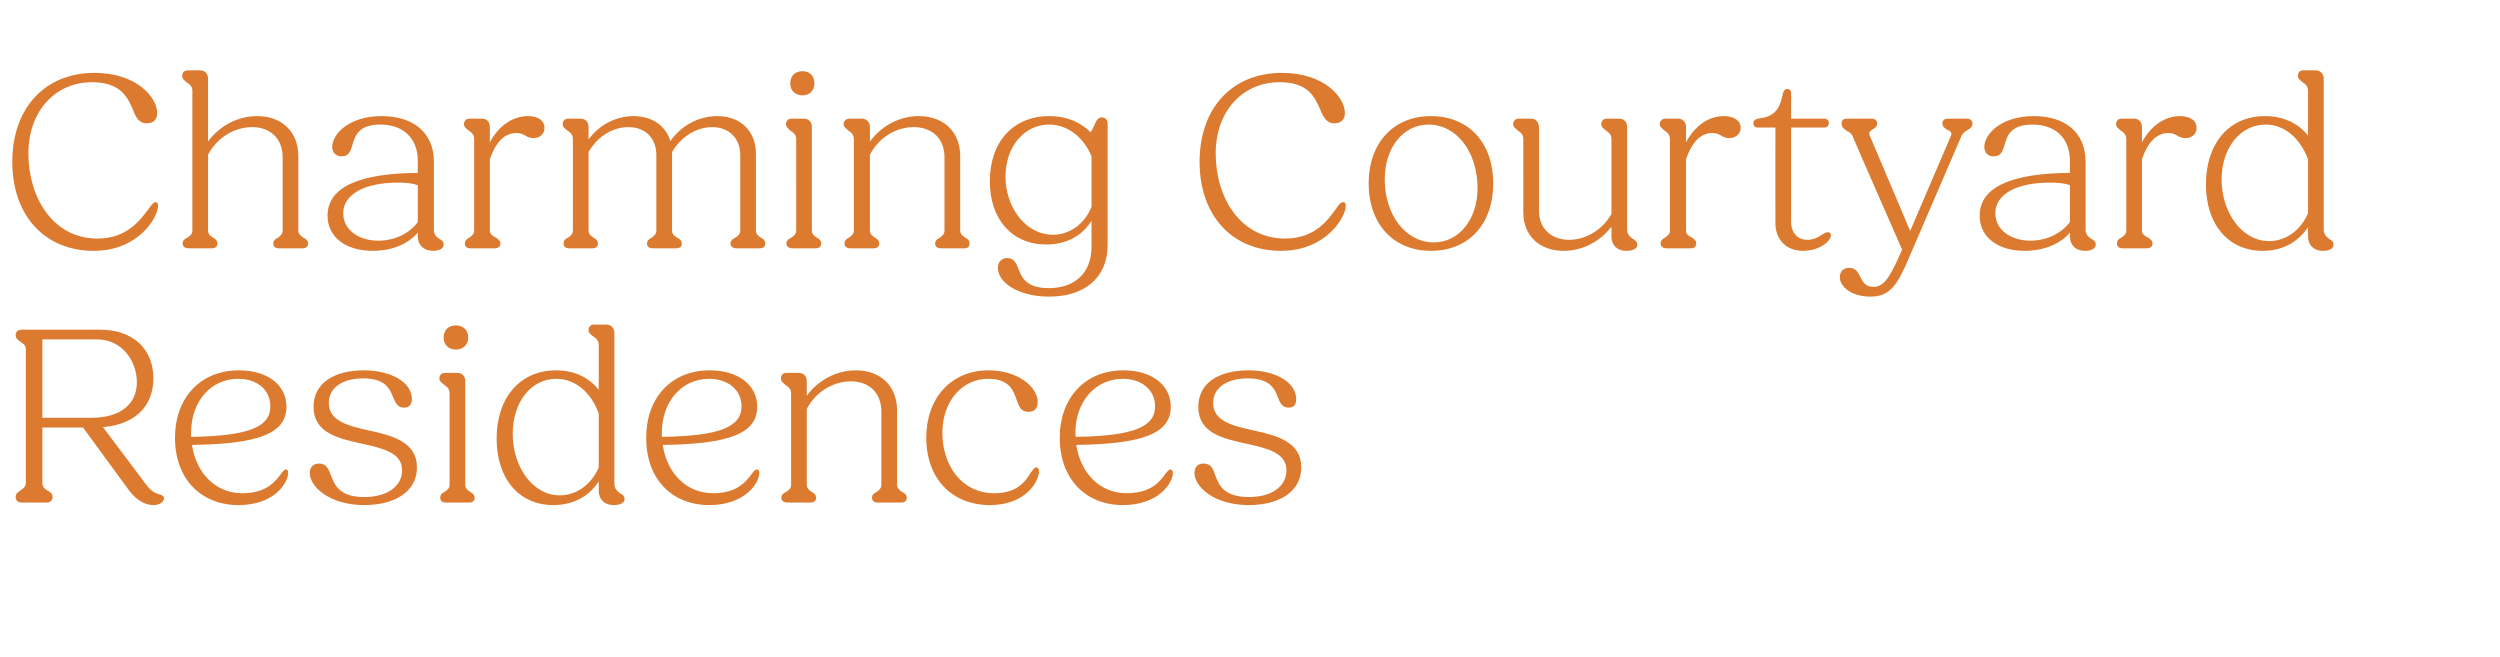
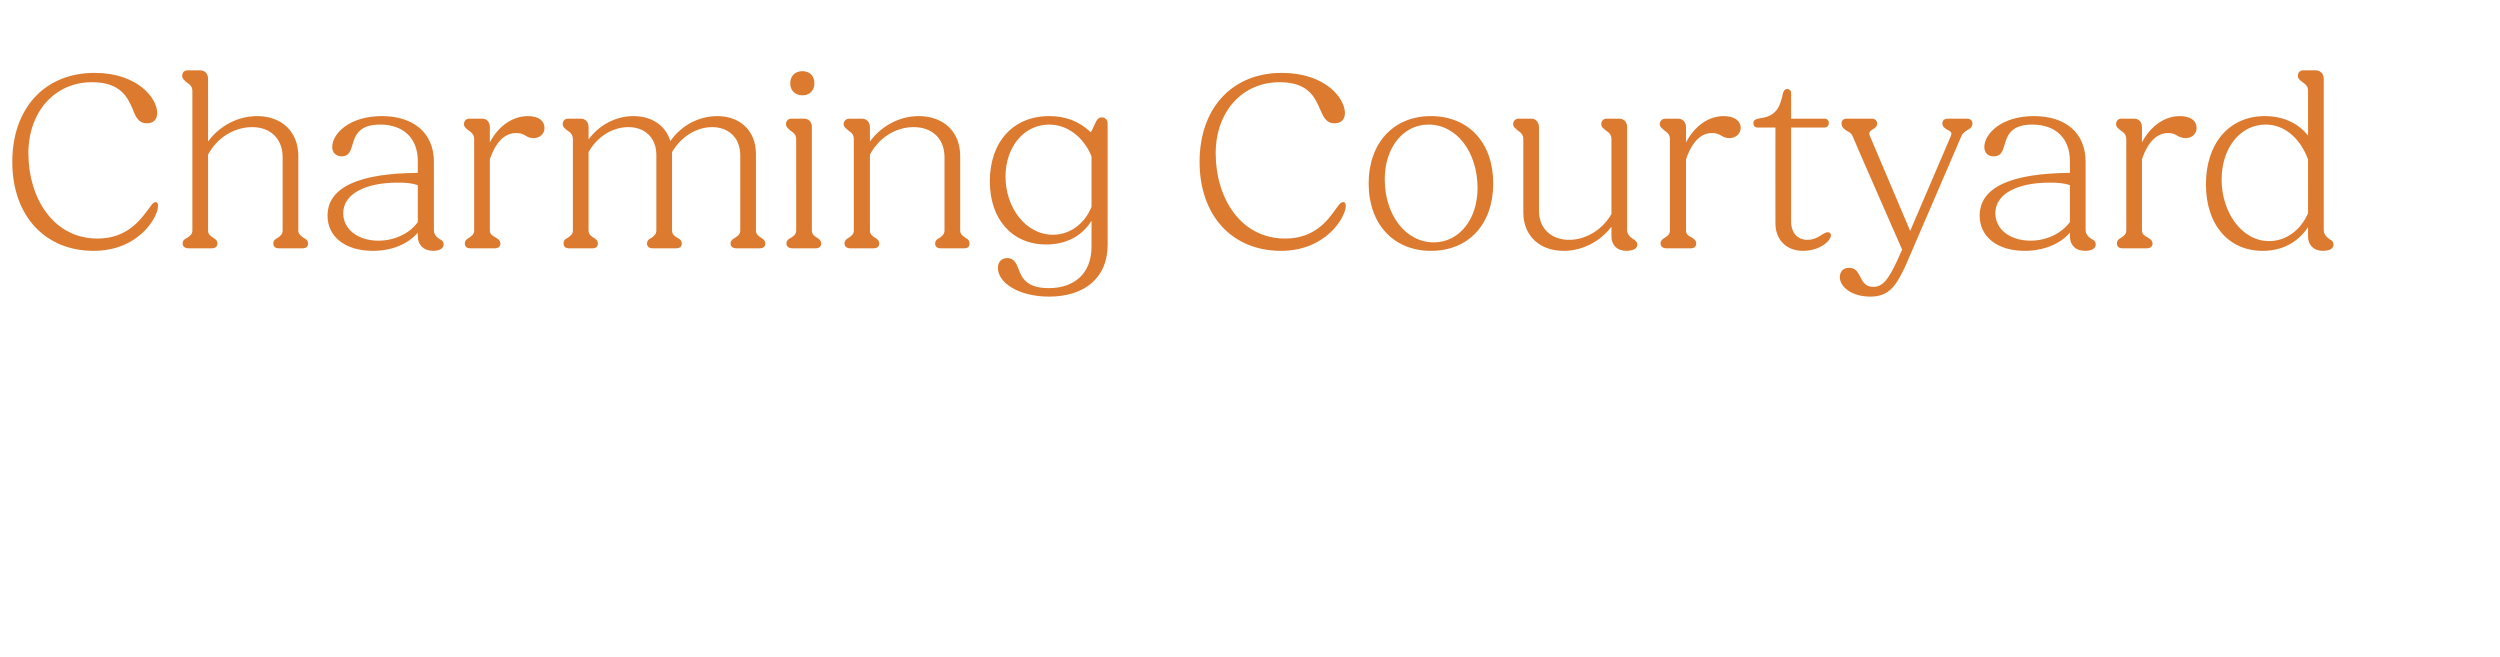
<svg xmlns="http://www.w3.org/2000/svg" version="1.1" width="590px" height="155.1px" viewBox="0 -1 590 155.1" style="top:-1px">
  <desc>Charming Courtyard Residences</desc>
  <defs />
  <g id="Polygon14721">
-     <path d="m3.7 116.3c0-.9.6-1.2 1.2-1.6c.6-.4 1.2-.9 1.2-1.7V81.4c0-.9-.6-1.3-1.2-1.7c-.6-.4-1.2-.8-1.2-1.6c0-.9.6-1.3 1.5-1.3h18.4c7.7 0 12.6 4.5 12.6 11.5c0 6.6-4.4 10.9-11.9 11.5l10.3 13.7c1.1 1.5 2.3 2 3.1 2.2c.6.2 1 .3 1 .9c0 .8-1 1.6-2.5 1.6c-1.7 0-3.8-.9-5.7-3.4L19.6 99.9H10s.02 13.08 0 13.1c0 .8.4 1.3 1.1 1.7c.7.4 1.3.7 1.3 1.6c0 .9-.6 1.3-1.4 1.3H5.2c-.9 0-1.5-.4-1.5-1.3zM10 79.1v18.5s11.48.02 11.5 0c7.3 0 10.8-3.5 10.8-8.4c0-4.9-3.4-10.1-9.4-10.1c-.04-.02-12.9 0-12.9 0zm31.3 23.2c0-9.3 5.9-15.9 15.1-15.9c6.8 0 11.2 3.5 11.2 8.6c0 6.3-6.6 8.8-22.3 9c1 6.6 5.5 11.4 11.9 11.4c5.6 0 7.7-2.7 9-4.4c.5-.7.9-1.2 1.3-1.2c.3 0 .5.2.5.8c0 2.4-3.3 7.6-11.7 7.6c-8.8 0-15-6.1-15-15.9zm3.8-.2c13.8-.2 18.7-2.4 18.7-7.2c0-3.9-3.1-6.5-7.6-6.5c-6.5 0-11.1 5.4-11.1 12.7v1zm28 8.5c0-1.4.9-2.2 2.2-2.2c1.7 0 2.2 1.2 2.8 2.8c.9 2.3 2 5.1 7.9 5.1c5.3 0 8.9-2.5 8.9-6.3c0-4.2-4.6-5.2-9.5-6.3c-5.5-1.2-11.4-2.5-11.4-8.7c0-5.4 4.6-8.6 11.9-8.6c6.2 0 11.3 2.7 11.3 6.8c0 1.5-.8 2-1.9 2c-1.5 0-1.9-1.1-2.5-2.4c-.8-2-1.8-4.5-7.1-4.5c-5 0-8.1 2.3-8.1 5.8c0 4.3 4.6 5.4 9.5 6.5c5.5 1.2 11.3 2.7 11.3 8.7c0 5.8-5.3 8.9-12.5 8.9c-7.9 0-12.8-4.2-12.8-7.6zm31.6-31.9c0-1.8 1.1-2.9 2.9-2.9c1.7 0 2.9 1.1 2.9 2.9c0 1.6-1.2 2.8-2.9 2.8c-1.8 0-2.9-1.2-2.9-2.8zm-.8 37.8c0-.8.4-1.1 1-1.4c.6-.4 1.2-.8 1.2-1.7V91.8c0-1.1-.7-1.6-1.3-2c-.6-.5-1.1-.8-1.1-1.5c0-.8.5-1.3 1.3-1.3h2.9c1.2 0 1.9.8 1.9 2v24.4c0 .9.6 1.3 1.2 1.7c.5.3 1 .6 1 1.4c0 .7-.5 1.1-1.2 1.1h-5.6c-.8 0-1.3-.4-1.3-1.1zm13.3-14c0-9.7 5.6-16.1 14-16.1c4.5 0 7.9 1.8 10.1 4.6V80.4c0-1.1-.7-1.6-1.3-2c-.6-.5-1.1-.8-1.1-1.5c0-.8.5-1.3 1.3-1.3h2.9c1.1 0 1.9.8 1.9 2v35.6c0 1.2.7 1.7 1.3 2.2c.6.3 1.1.6 1.1 1.4c0 .9-1.1 1.4-2.6 1.4c-2.2 0-3.5-1.4-3.5-3.4v-2.2c-2.3 3.6-6.1 5.6-10.7 5.6c-8.1 0-13.4-6.2-13.4-15.7zm14.9 13.4c4 0 7.5-2.6 9.2-6.6V96.6c-1.7-4.8-5.4-8.2-10-8.2c-6 0-10.3 5.5-10.3 13c0 7.6 4.6 14.5 11.1 14.5zm20.4-13.6c0-9.3 5.8-15.9 15-15.9c6.8 0 11.2 3.5 11.2 8.6c0 6.3-6.6 8.8-22.3 9c1 6.6 5.5 11.4 11.9 11.4c5.6 0 7.7-2.7 9-4.4c.5-.7.9-1.2 1.3-1.2c.3 0 .6.2.6.8c0 2.4-3.4 7.6-11.8 7.6c-8.8 0-14.9-6.1-14.9-15.9zm3.7-.2c13.8-.2 18.8-2.4 18.8-7.2c0-3.9-3.2-6.5-7.7-6.5c-6.4 0-11.1 5.4-11.1 12.7v1zm28.2 14.4c0-.8.5-1.1 1.1-1.4c.6-.4 1.2-.8 1.2-1.7V91.8c0-1.1-.8-1.6-1.4-2c-.5-.5-1-.8-1-1.5c0-.8.5-1.3 1.3-1.3h2.9c1.2 0 1.9.8 1.9 2v3.4c2.7-3.7 7-6 11.6-6c5.8 0 9.7 3.7 9.7 9.4v17.6c0 .9.7 1.3 1.2 1.7c.6.3 1.1.6 1.1 1.4c0 .7-.5 1.1-1.3 1.1h-5.6c-.8 0-1.3-.4-1.3-1.1c0-.8.5-1.1 1.1-1.4c.5-.4 1.1-.8 1.1-1.7V96.1c0-4.4-2.9-7.1-7.2-7.1c-4.2 0-8.3 2.5-10.4 6.5v17.9c0 .9.6 1.3 1.2 1.7c.5.3 1 .6 1 1.4c0 .7-.5 1.1-1.3 1.1h-5.5c-.8 0-1.4-.4-1.4-1.1zm34.2-14.2c0-9.4 5.9-15.9 14.7-15.9c6.9 0 11.6 3.9 11.6 7.5c0 1.6-.9 2.3-2.2 2.3c-1.7 0-2.2-1.2-2.8-2.9c-.8-2.3-1.8-4.9-6.7-4.9c-6.2 0-10.8 5.4-10.8 12.7c0 7.7 4.5 14.3 12.3 14.3c5.4 0 7.4-2.9 8.5-4.8c.6-.7.9-1.3 1.4-1.3c.3 0 .6.3.6.9c0 2.4-3.1 8-11.6 8c-8.8 0-15-6.1-15-15.9zm31.5 0c0-9.3 5.9-15.9 15-15.9c6.8 0 11.2 3.5 11.2 8.6c0 6.3-6.6 8.8-22.3 9c1 6.6 5.5 11.4 11.9 11.4c5.6 0 7.8-2.7 9-4.4c.6-.7.9-1.2 1.3-1.2c.3 0 .6.2.6.8c0 2.4-3.4 7.6-11.8 7.6c-8.7 0-14.9-6.1-14.9-15.9zm3.8-.2c13.7-.2 18.7-2.4 18.7-7.2c0-3.9-3.2-6.5-7.6-6.5c-6.5 0-11.2 5.4-11.2 12.7c0 .3 0 .7.1 1zm28 8.5c0-1.4.8-2.2 2.1-2.2c1.8 0 2.3 1.2 2.8 2.8c.9 2.3 2 5.1 8 5.1c5.3 0 8.8-2.5 8.8-6.3c0-4.2-4.6-5.2-9.5-6.3c-5.5-1.2-11.3-2.5-11.3-8.7c0-5.4 4.5-8.6 11.9-8.6c6.1 0 11.2 2.7 11.2 6.8c0 1.5-.7 2-1.8 2c-1.5 0-2-1.1-2.5-2.4c-.8-2-1.8-4.5-7.1-4.5c-5.1 0-8.2 2.3-8.2 5.8c0 4.3 4.6 5.4 9.6 6.5c5.5 1.2 11.2 2.7 11.2 8.7c0 5.8-5.3 8.9-12.4 8.9c-8 0-12.8-4.2-12.8-7.6z" stroke="none" fill="#dc7a30" />
-   </g>
+     </g>
  <g id="Polygon14720">
    <path d="m2.9 37.2c0-12.7 7.7-21 19.4-21c10.1 0 14.8 5.9 14.8 9.5c0 1.5-.9 2.4-2.4 2.4c-2 0-2.7-1.5-3.4-3.4c-1.2-2.7-2.8-6.3-9.6-6.3c-8.7 0-15 6.9-15 16.8c0 10.4 5.8 20.1 16.3 20.1c7 0 10.1-4.4 12-6.9c.8-1.1 1.2-1.7 1.7-1.7c.4 0 .6.3.6.9c0 2.6-4.5 10.6-15.2 10.6c-11.5 0-19.2-8.3-19.2-21zm40.2 19.3c0-.8.5-1.1 1.1-1.4c.6-.4 1.2-.8 1.2-1.7v-33c0-1.1-.8-1.6-1.4-2c-.5-.5-1-.8-1-1.5c0-.8.5-1.3 1.3-1.3h2.9c1.2 0 1.9.8 1.9 2v14.8c2.7-3.7 7-6 11.6-6c5.8 0 9.7 3.7 9.7 9.4v17.6c0 .9.7 1.3 1.2 1.7c.6.3 1.1.6 1.1 1.4c0 .7-.5 1.1-1.3 1.1h-5.6c-.8 0-1.3-.4-1.3-1.1c0-.8.5-1.1 1.1-1.4c.5-.4 1.1-.8 1.1-1.7V36.1c0-4.4-2.9-7.1-7.2-7.1c-4.2 0-8.3 2.5-10.4 6.5v17.9c0 .9.6 1.3 1.2 1.7c.5.3 1 .6 1 1.4c0 .7-.5 1.1-1.3 1.1h-5.5c-.8 0-1.4-.4-1.4-1.1zm34.2-6.6c0-6.9 7.8-10 21.3-10.1V37c0-5.3-3.3-8.6-8.9-8.6c-5 0-5.9 2.6-6.5 4.7c-.5 1.7-.9 2.8-2.6 2.8c-1.3 0-2.2-.9-2.2-2.2c0-3.1 4-7.3 11.7-7.3c7.3 0 12.3 3.8 12.3 10.8v16c0 1.2.6 1.7 1.3 2.2c.7.3 1 .7 1 1.3c0 1-1.1 1.5-2.5 1.5c-2.2 0-3.6-1.4-3.6-3.4v-.9c-2.3 2.7-6.1 4.3-10.6 4.3c-6.5 0-10.7-3.3-10.7-8.3zm12 5.9c3.8 0 7.4-1.7 9.3-4.4v-8.7c-1.4-.5-2.8-.6-4.8-.6c-7.6 0-12.8 2.7-12.8 7.2c0 4 3.7 6.5 8.3 6.5zm20.4.7c0-.8.5-1.1 1-1.4c.6-.4 1.2-.8 1.2-1.7V31.8c0-1.1-.7-1.6-1.3-2c-.6-.5-1.1-.8-1.1-1.5c0-.8.5-1.3 1.3-1.3h3c1.1 0 1.8.8 1.8 2v3.6c2.1-4 5.5-6.2 9-6.2c2.5 0 3.9 1.1 3.9 2.8c0 1.3-1 2.4-2.6 2.4c-.8 0-1.5-.3-1.9-.6c-.7-.4-1.2-.6-2.2-.6c-2.5 0-4.7 1.8-6.2 6.2v16.8c0 .9.7 1.3 1.3 1.6c.6.4 1.2.7 1.2 1.5c0 .7-.6 1.1-1.3 1.1H111c-.8 0-1.3-.4-1.3-1.1zm23.3 0c0-.8.4-1.1 1-1.4c.6-.4 1.2-.8 1.2-1.7V31.8c0-1.1-.7-1.6-1.3-2c-.6-.5-1.1-.8-1.1-1.5c0-.8.5-1.3 1.3-1.3h2.9c1.2 0 1.9.8 1.9 2v2.9c2.5-3.4 6.4-5.5 10.6-5.5c4.3 0 7.6 2.2 8.7 5.9c2.5-3.6 6.6-5.9 11.1-5.9c5.4 0 9.1 3.5 9.1 8.9v18.1c0 .9.6 1.3 1.2 1.7c.5.3 1 .6 1 1.4c0 .7-.5 1.1-1.3 1.1h-5.5c-.8 0-1.4-.4-1.4-1.1c0-.8.6-1.1 1.1-1.4c.6-.4 1.2-.8 1.2-1.7V35.6c0-4-2.7-6.6-6.6-6.6c-3.8 0-7.4 2.3-9.5 5.9v18.5c0 .9.6 1.3 1.2 1.7c.6.3 1.1.6 1.1 1.4c0 .7-.5 1.1-1.3 1.1H154c-.8 0-1.3-.4-1.3-1.1c0-.8.5-1.1 1.1-1.4c.5-.4 1.1-.8 1.1-1.7V35.6c0-4-2.6-6.6-6.6-6.6c-3.8 0-7.4 2.3-9.4 5.9v18.5c0 .9.6 1.3 1.2 1.7c.5.3 1 .6 1 1.4c0 .7-.5 1.1-1.2 1.1h-5.6c-.8 0-1.3-.4-1.3-1.1zm53.5-37.8c0-1.8 1.1-2.9 2.9-2.9c1.7 0 2.8 1.1 2.8 2.9c0 1.6-1.1 2.8-2.8 2.8c-1.8 0-2.9-1.2-2.9-2.8zm-.9 37.8c0-.8.5-1.1 1.1-1.4c.6-.4 1.2-.8 1.2-1.7V31.8c0-1.1-.8-1.6-1.4-2c-.5-.5-1-.8-1-1.5c0-.8.5-1.3 1.3-1.3h2.9c1.2 0 1.9.8 1.9 2v24.4c0 .9.6 1.3 1.2 1.7c.5.3 1 .6 1 1.4c0 .7-.5 1.1-1.3 1.1H187c-.8 0-1.4-.4-1.4-1.1zm13.7 0c0-.8.5-1.1 1-1.4c.6-.4 1.2-.8 1.2-1.7V31.8c0-1.1-.7-1.6-1.3-2c-.5-.5-1.1-.8-1.1-1.5c0-.8.6-1.3 1.4-1.3h2.9c1.1 0 1.9.8 1.9 2v3.4c2.7-3.7 7-6 11.5-6c5.9 0 9.8 3.7 9.8 9.4v17.6c0 .9.7 1.3 1.2 1.7c.6.3 1 .6 1 1.4c0 .7-.4 1.1-1.2 1.1H222c-.8 0-1.3-.4-1.3-1.1c0-.8.5-1.1 1.1-1.4c.5-.4 1.1-.8 1.1-1.7V36.1c0-4.4-2.9-7.1-7.3-7.1c-4.2 0-8.2 2.5-10.3 6.5v17.9c0 .9.6 1.3 1.2 1.7c.5.3 1 .6 1 1.4c0 .7-.5 1.1-1.3 1.1h-5.6c-.7 0-1.3-.4-1.3-1.1zm36.2 5.7c0-1.5 1-2.3 2.2-2.3c1.5 0 2.1 1.1 2.6 2.4c.8 2.2 1.9 4.7 7.2 4.7c6.1 0 10.1-3.5 10.1-9.8v-6.1c-2.3 3.7-6.1 5.6-10.7 5.6c-8 0-13.3-5.9-13.3-14.9c0-9.3 5.5-15.4 14-15.4c4 0 7.2 1.3 9.8 3.8c.3-.4.5-.9.8-1.5c.5-1.2.9-2 1.8-2c.9 0 1.4.6 1.4 1.5v28.6c0 7.8-5.5 12.2-13.8 12.2c-7.1 0-12.1-3.2-12.1-6.8zm13-7.8c4 0 7.5-2.6 9.1-6.6V35.9c-1.7-4.2-5.4-7.5-10-7.5c-5.9 0-10.3 5.2-10.3 12.3c0 7.2 4.7 13.7 11.2 13.7zm34.6-17.2c0-12.7 7.7-21 19.4-21c10.2 0 14.9 5.9 14.9 9.5c0 1.5-.9 2.4-2.5 2.4c-1.9 0-2.6-1.5-3.4-3.4c-1.2-2.7-2.7-6.3-9.5-6.3c-8.8 0-15.1 6.9-15.1 16.8c0 10.4 5.8 20.1 16.4 20.1c7 0 10.1-4.4 11.9-6.9c.8-1.1 1.2-1.7 1.8-1.7c.4 0 .6.3.6.9c0 2.6-4.6 10.6-15.3 10.6c-11.5 0-19.2-8.3-19.2-21zm39.9 5.1c0-9.6 5.9-15.9 14.7-15.9c8.9 0 14.7 6.3 14.7 15.9c0 9.6-5.8 15.9-14.7 15.9c-8.8 0-14.7-6.3-14.7-15.9zm25.7 1.1c0-8.5-4.9-15-11.6-15c-5.9 0-10.3 5.4-10.3 12.9c0 8.4 4.9 14.9 11.6 14.9c5.9 0 10.3-5.4 10.3-12.8zm10.8 5.7V31.8c0-1.1-.7-1.6-1.3-2c-.5-.5-1.1-.8-1.1-1.5c0-.8.6-1.3 1.3-1.3h3c1.1 0 1.8.9 1.8 2.1v19.7c0 4.1 2.9 6.8 7.1 6.8c4 0 7.9-2.4 10-6.1V31.8c0-1.1-.7-1.6-1.3-2c-.6-.5-1.1-.8-1.1-1.5c0-.8.5-1.3 1.3-1.3h2.9c1.2 0 1.9.8 1.9 2v24.2c0 1.2.7 1.7 1.4 2.2c.5.3 1 .6 1 1.4c0 .9-1.1 1.4-2.6 1.4c-2.2 0-3.5-1.4-3.5-3.4v-2.3c-2.7 3.5-6.8 5.7-11.3 5.7c-5.6 0-9.5-3.5-9.5-9.1zm32.4 7.4c0-.8.5-1.1 1-1.4c.6-.4 1.2-.8 1.2-1.7V31.8c0-1.1-.7-1.6-1.3-2c-.5-.5-1.1-.8-1.1-1.5c0-.8.6-1.3 1.4-1.3h2.9c1.1 0 1.9.8 1.9 2v3.6c2.1-4 5.4-6.2 8.9-6.2c2.5 0 4 1.1 4 2.8c0 1.3-1.1 2.4-2.7 2.4c-.8 0-1.4-.3-1.9-.6c-.7-.4-1.2-.6-2.2-.6c-2.4 0-4.6 1.8-6.1 6.2v16.8c0 .9.6 1.3 1.3 1.6c.6.4 1.1.7 1.1 1.5c0 .7-.5 1.1-1.2 1.1h-5.9c-.7 0-1.3-.4-1.3-1.1zm27.1-4.8c-.03.02 0-22.6 0-22.6h-4.2c-.6 0-1-.4-1-1c0-.9.7-1 1.6-1.2c3.2-.4 4.5-2 5.2-5.1c.2-1 .4-1.8 1.2-1.8c.5 0 .9.4.9.9c-.01.04 0 6.1 0 6.1h7.8c.7 0 1.1.4 1.1 1c0 .7-.4 1.1-1.1 1.1h-7.8v22.2c0 2.6 1.5 4.3 3.8 4.3c1.4 0 2.4-.5 3.3-1.1c.6-.4 1.2-.7 1.6-.7c.4 0 .7.3.7.7c0 1.4-2.7 3.7-6.6 3.7c-3.9 0-6.5-2.6-6.5-6.5zm15.2 12.7c0-1.3.8-2.2 2.2-2.2c1.4 0 2 .9 2.5 1.9c.7 1.4 1.3 2.6 3.2 2.6c2.3 0 3.6-1.9 5.5-5.9c-.01-.02 1.3-2.9 1.3-2.9c0 0-11.75-26.76-11.7-26.8c-.3-.7-.9-1-1.5-1.3c-.6-.5-1.1-.8-1.1-1.7c0-.7.5-1.1 1.2-1.1h5.9c.7 0 1.3.4 1.3 1.1c0 .8-.5 1.1-1 1.4c-.6.4-1.1.7-.7 1.6l9.5 22.4s9.57-22.36 9.6-22.4c.4-.9-.2-1.2-.9-1.5c-.6-.4-1.1-.7-1.1-1.5c0-.7.5-1.1 1.3-1.1h4.5c.7 0 1.3.4 1.3 1.1c0 .9-.6 1.3-1.2 1.6c-.6.4-1.1.7-1.4 1.4l-13.1 30.4c-2.3 5-4 7.5-8.4 7.5c-4.4 0-7.2-2.3-7.2-4.6zm33-14.5c0-6.9 7.8-10 21.3-10.1V37c0-5.3-3.3-8.6-8.9-8.6c-5 0-5.9 2.6-6.5 4.7c-.5 1.7-.9 2.8-2.6 2.8c-1.4 0-2.2-.9-2.2-2.2c0-3.1 4-7.3 11.7-7.3c7.3 0 12.2 3.8 12.2 10.8v16c0 1.2.7 1.7 1.4 2.2c.7.3 1 .7 1 1.3c0 1-1.1 1.5-2.5 1.5c-2.3 0-3.6-1.4-3.6-3.4v-.9c-2.3 2.7-6.2 4.3-10.7 4.3c-6.4 0-10.6-3.3-10.6-8.3zm12 5.9c3.8 0 7.3-1.7 9.3-4.4v-8.7c-1.4-.5-2.9-.6-4.8-.6c-7.7 0-12.8 2.7-12.8 7.2c0 4 3.7 6.5 8.3 6.5zm20.4.7c0-.8.4-1.1 1-1.4c.6-.4 1.2-.8 1.2-1.7V31.8c0-1.1-.7-1.6-1.3-2c-.6-.5-1.1-.8-1.1-1.5c0-.8.5-1.3 1.3-1.3h2.9c1.2 0 1.9.8 1.9 2v3.6c2.1-4 5.5-6.2 8.9-6.2c2.6 0 4 1.1 4 2.8c0 1.3-1 2.4-2.6 2.4c-.8 0-1.5-.3-2-.6c-.6-.4-1.2-.6-2.1-.6c-2.5 0-4.7 1.8-6.2 6.2v16.8c0 .9.7 1.3 1.3 1.6c.6.4 1.2.7 1.2 1.5c0 .7-.6 1.1-1.3 1.1h-5.8c-.8 0-1.3-.4-1.3-1.1zm21-14c0-9.7 5.5-16.1 13.9-16.1c4.5 0 8 1.8 10.2 4.6V20.4c0-1.1-.7-1.6-1.3-2c-.6-.5-1.1-.8-1.1-1.5c0-.8.5-1.3 1.2-1.3h3c1.1 0 1.9.8 1.9 2v35.6c0 1.2.7 1.7 1.3 2.2c.6.3 1 .6 1 1.4c0 .9-1 1.4-2.5 1.4c-2.2 0-3.5-1.4-3.5-3.4v-2.2c-2.4 3.6-6.1 5.6-10.7 5.6c-8.1 0-13.4-6.2-13.4-15.7zm14.9 13.4c4 0 7.5-2.6 9.2-6.6V36.6c-1.8-4.8-5.4-8.2-10-8.2c-6 0-10.4 5.5-10.4 13c0 7.6 4.7 14.5 11.2 14.5z" stroke="none" fill="#dc7a30" />
  </g>
</svg>